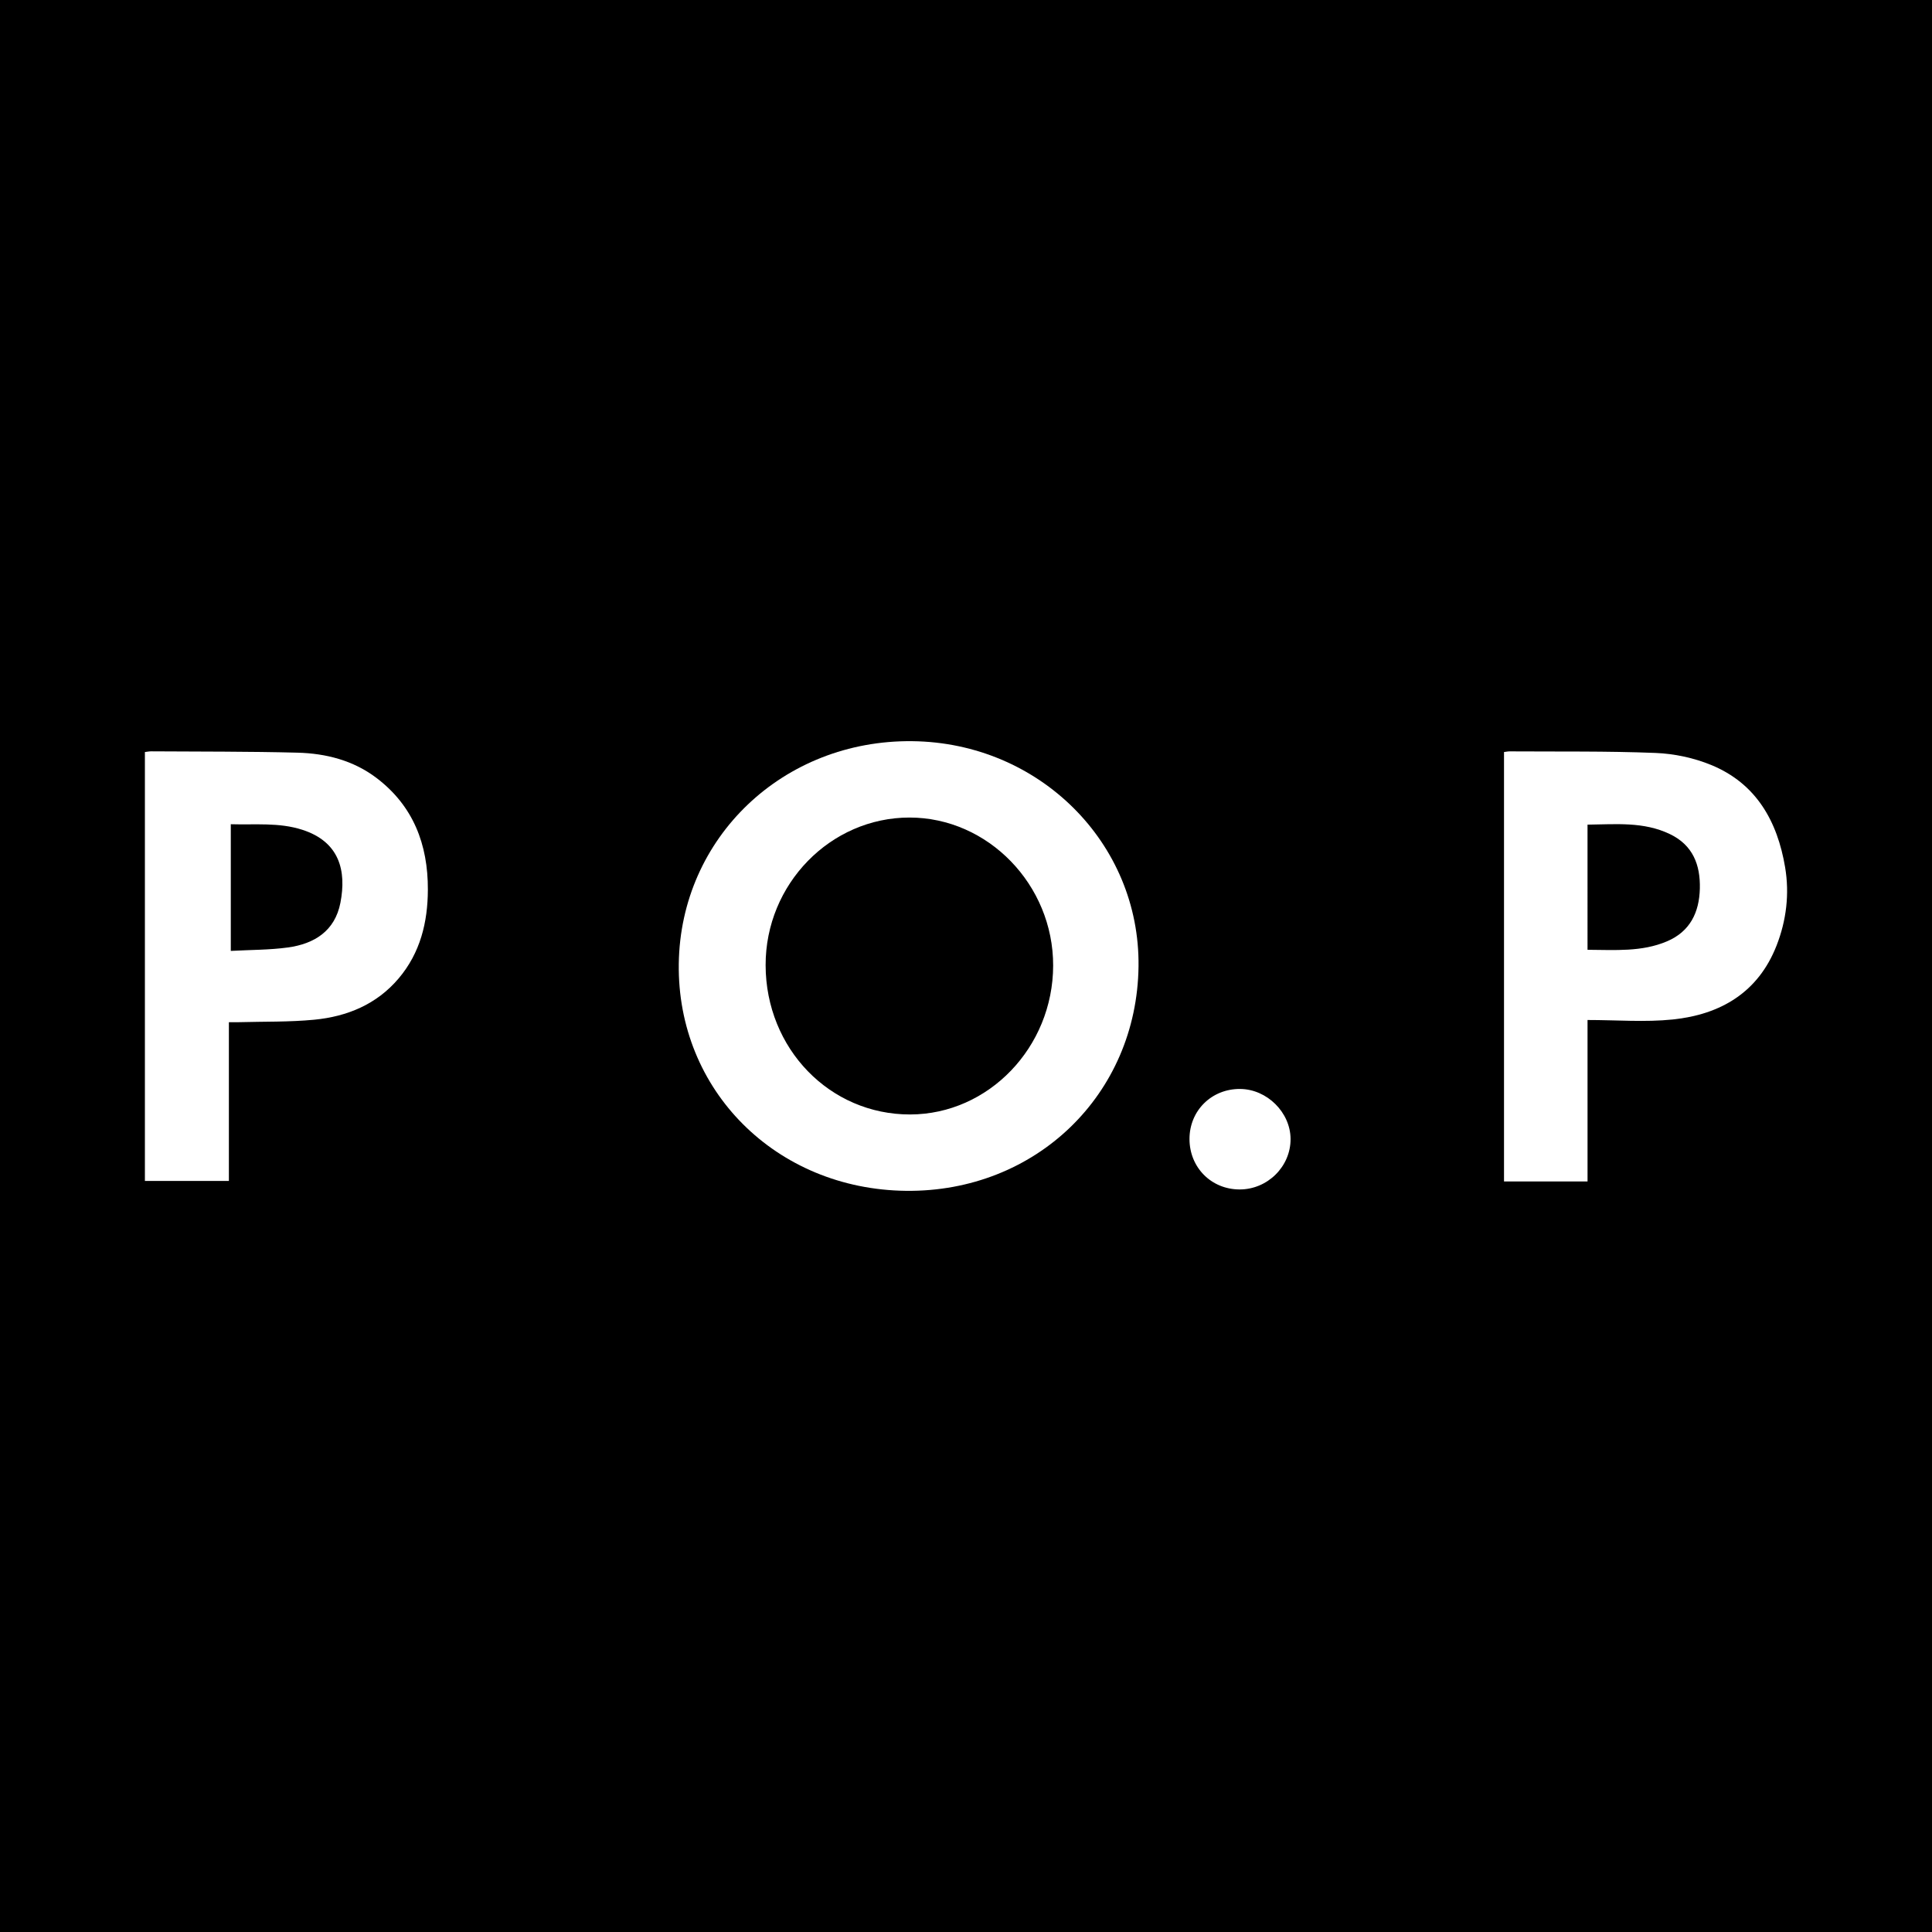
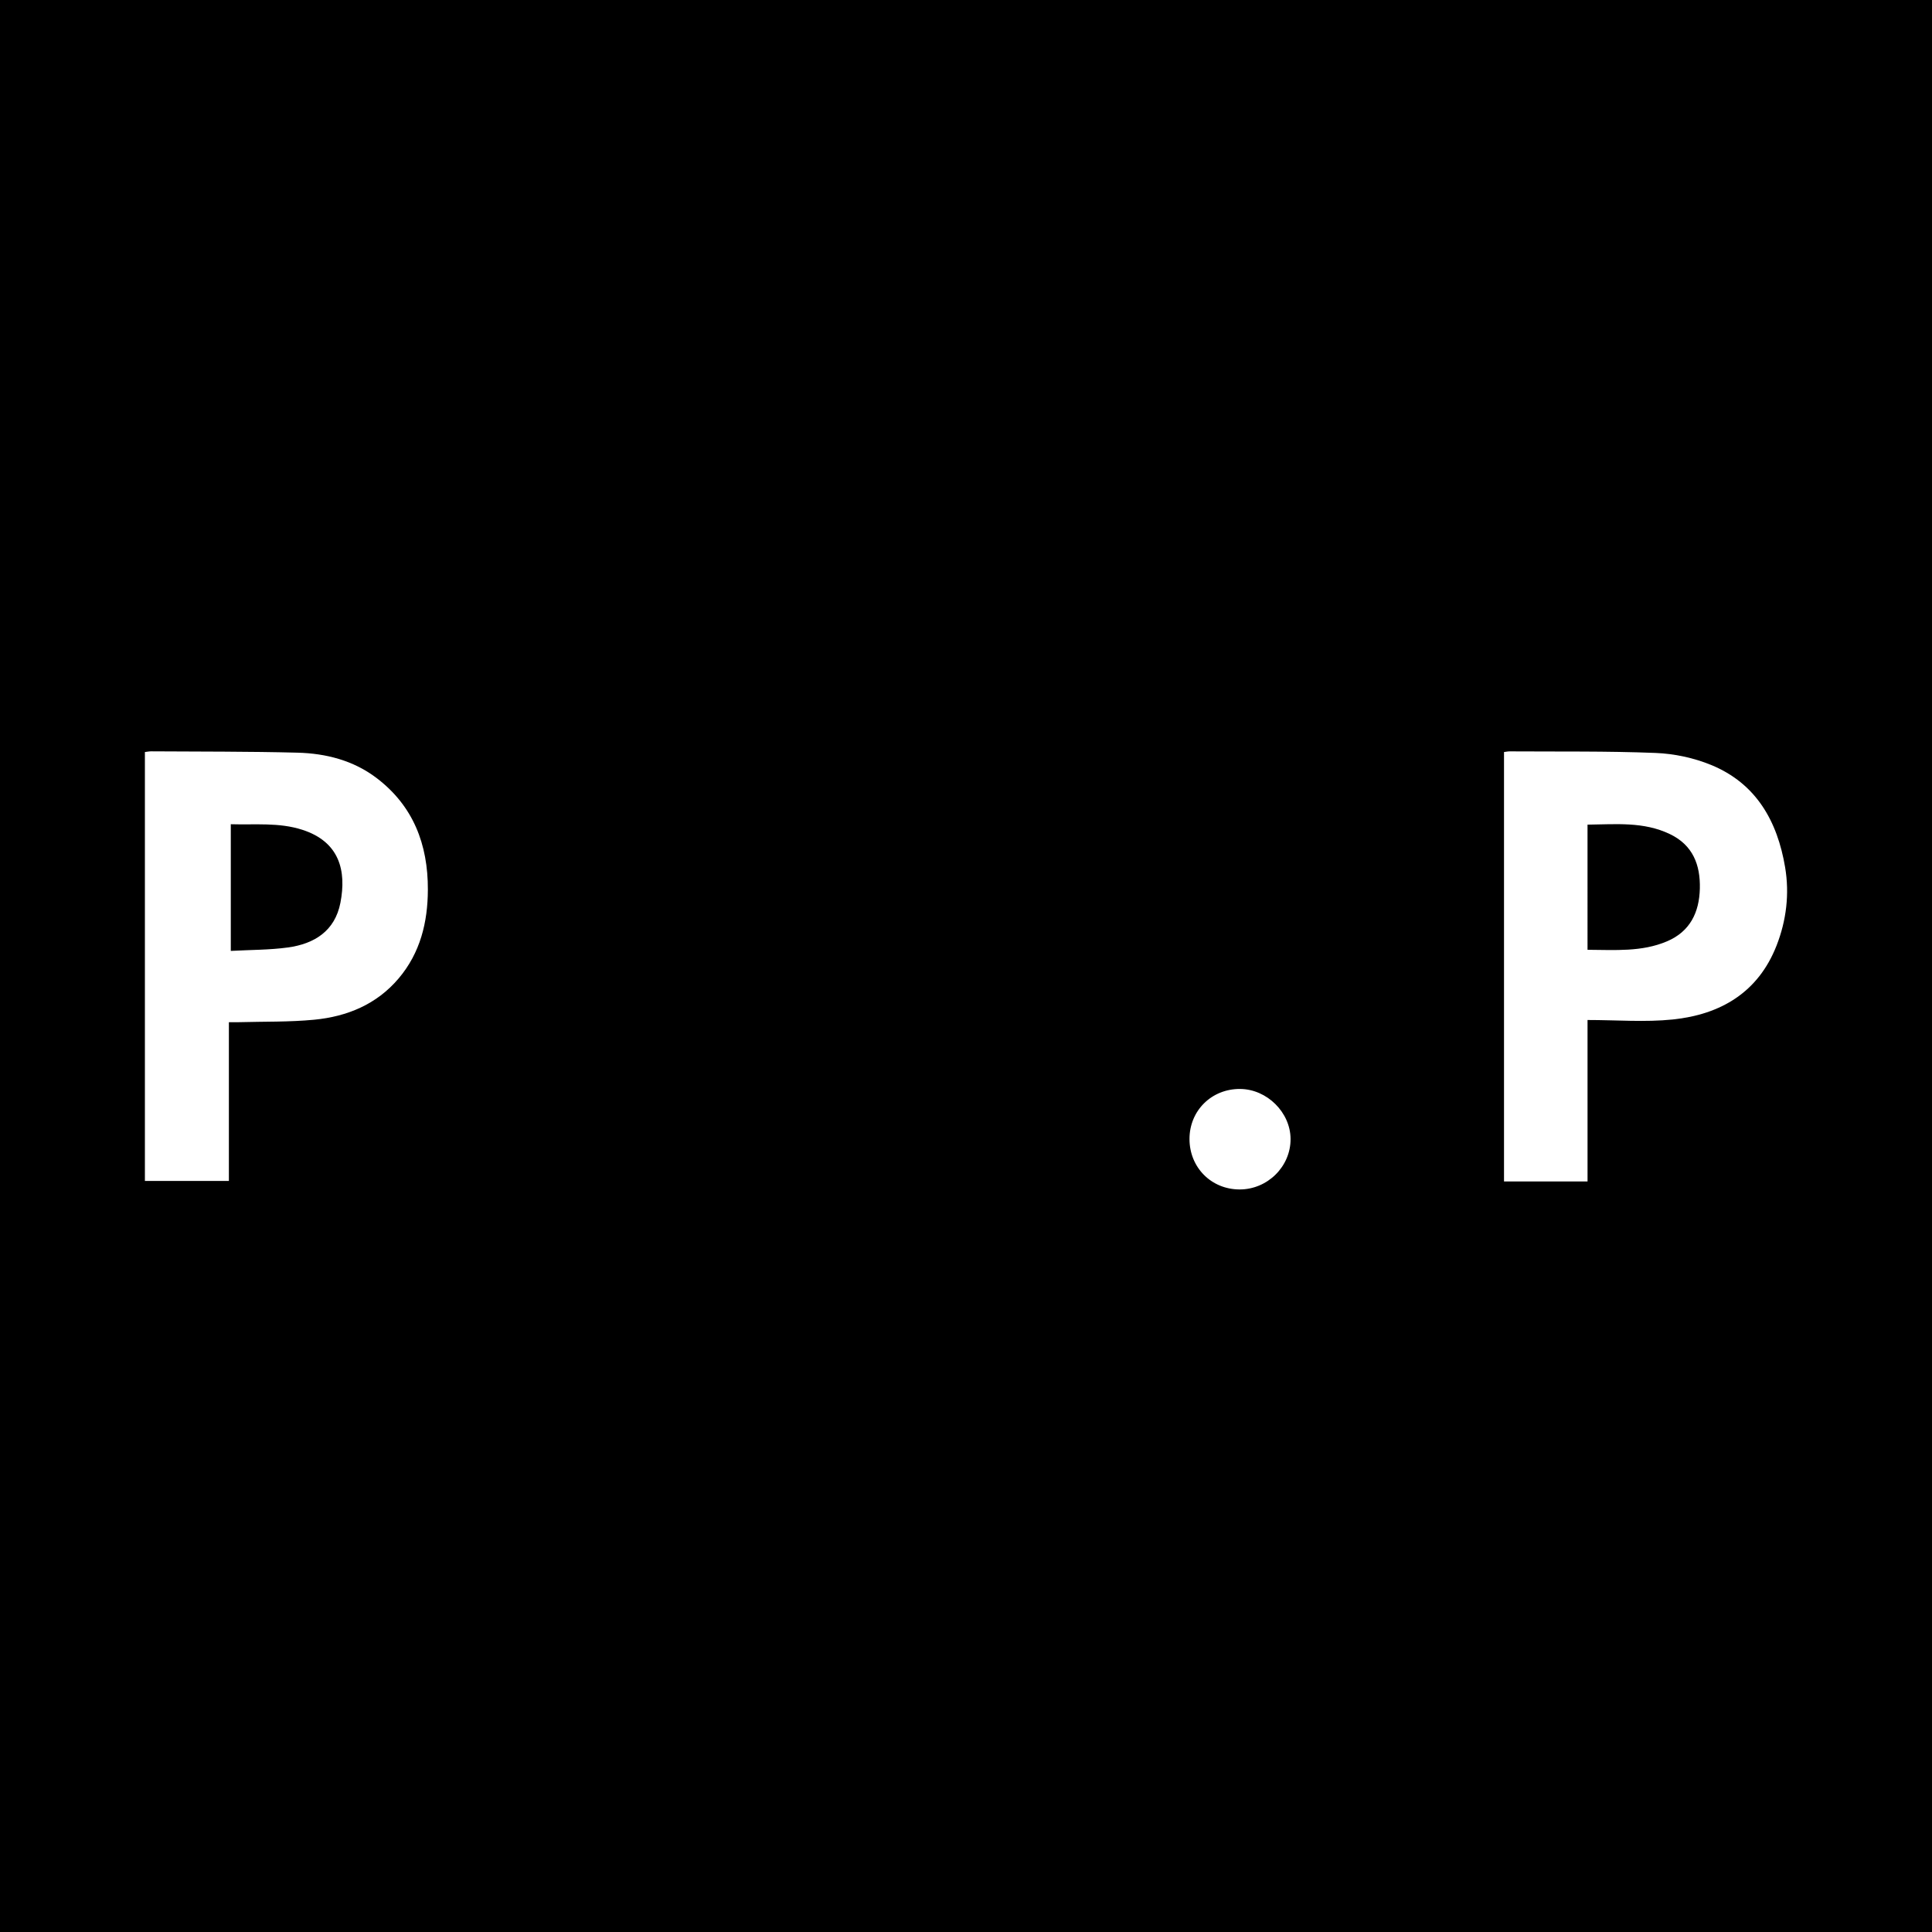
<svg xmlns="http://www.w3.org/2000/svg" version="1.1" id="Layer_1" x="0px" y="0px" width="200px" height="200px" viewBox="0 0 200 200" enable-background="new 0 0 200 200" xml:space="preserve">
  <rect width="200" height="200" />
  <g>
-     <path fill="#FFFFFF" d="M117.86,100.04c-0.165,13.273-10.648,23.389-24.078,23.234c-13.442-0.155-23.694-10.402-23.515-23.504   c0.179-13.068,10.812-23.199,24.187-23.043C107.583,76.879,118.018,87.273,117.86,100.04z M79.257,99.92   c0.019,8.633,6.64,15.467,14.967,15.449c8.116-0.018,14.78-6.957,14.798-15.409c0.018-8.365-6.742-15.33-14.875-15.328   C85.957,84.635,79.238,91.534,79.257,99.92z" />
    <path fill="#FFFFFF" d="M23.694,105.817c0,5.562,0,10.95,0,16.433c-2.903,0-5.75,0-8.694,0c0-14.75,0-29.54,0-44.401   c0.223-0.025,0.445-0.073,0.666-0.071c5.043,0.034,10.087,0.007,15.127,0.138c2.942,0.077,5.773,0.793,8.173,2.611   c3.82,2.894,5.342,6.888,5.327,11.569c-0.011,3.391-0.787,6.543-3.022,9.186c-2.279,2.694-5.341,3.952-8.749,4.279   c-2.578,0.247-5.185,0.183-7.78,0.255C24.44,105.824,24.136,105.817,23.694,105.817z M23.892,98.437   c2.061-0.113,4.008-0.094,5.916-0.356c2.734-0.375,4.864-1.705,5.431-4.624c0.645-3.322-0.094-6.317-3.943-7.558   c-2.423-0.781-4.881-0.497-7.404-0.575C23.892,89.699,23.892,93.947,23.892,98.437z" />
    <path fill="#FFFFFF" d="M164.342,122.305c-2.999,0-5.782,0-8.647,0c0-14.829,0-29.618,0-44.456c0.211-0.025,0.396-0.068,0.58-0.067   c5.04,0.033,10.085-0.038,15.118,0.163c1.933,0.077,3.95,0.509,5.739,1.242c4.671,1.916,6.863,5.824,7.663,10.595   c0.462,2.757,0.131,5.502-0.886,8.102c-1.901,4.862-5.807,7.141-10.743,7.652c-2.868,0.297-5.791,0.054-8.825,0.054   C164.342,111.326,164.342,116.767,164.342,122.305z M164.34,98.322c2.859,0.015,5.617,0.234,8.227-0.875   c2.391-1.016,3.342-2.997,3.401-5.468c0.059-2.457-0.727-4.492-3.095-5.631c-2.731-1.314-5.625-1.011-8.533-0.981   C164.34,89.722,164.34,93.941,164.34,98.322z" />
    <path fill="#FFFFFF" d="M123.136,117.9c0.003-2.936,2.293-5.194,5.244-5.171c2.781,0.022,5.206,2.428,5.219,5.177   c0.013,2.85-2.38,5.224-5.266,5.225C125.393,123.132,123.133,120.857,123.136,117.9z" />
  </g>
</svg>